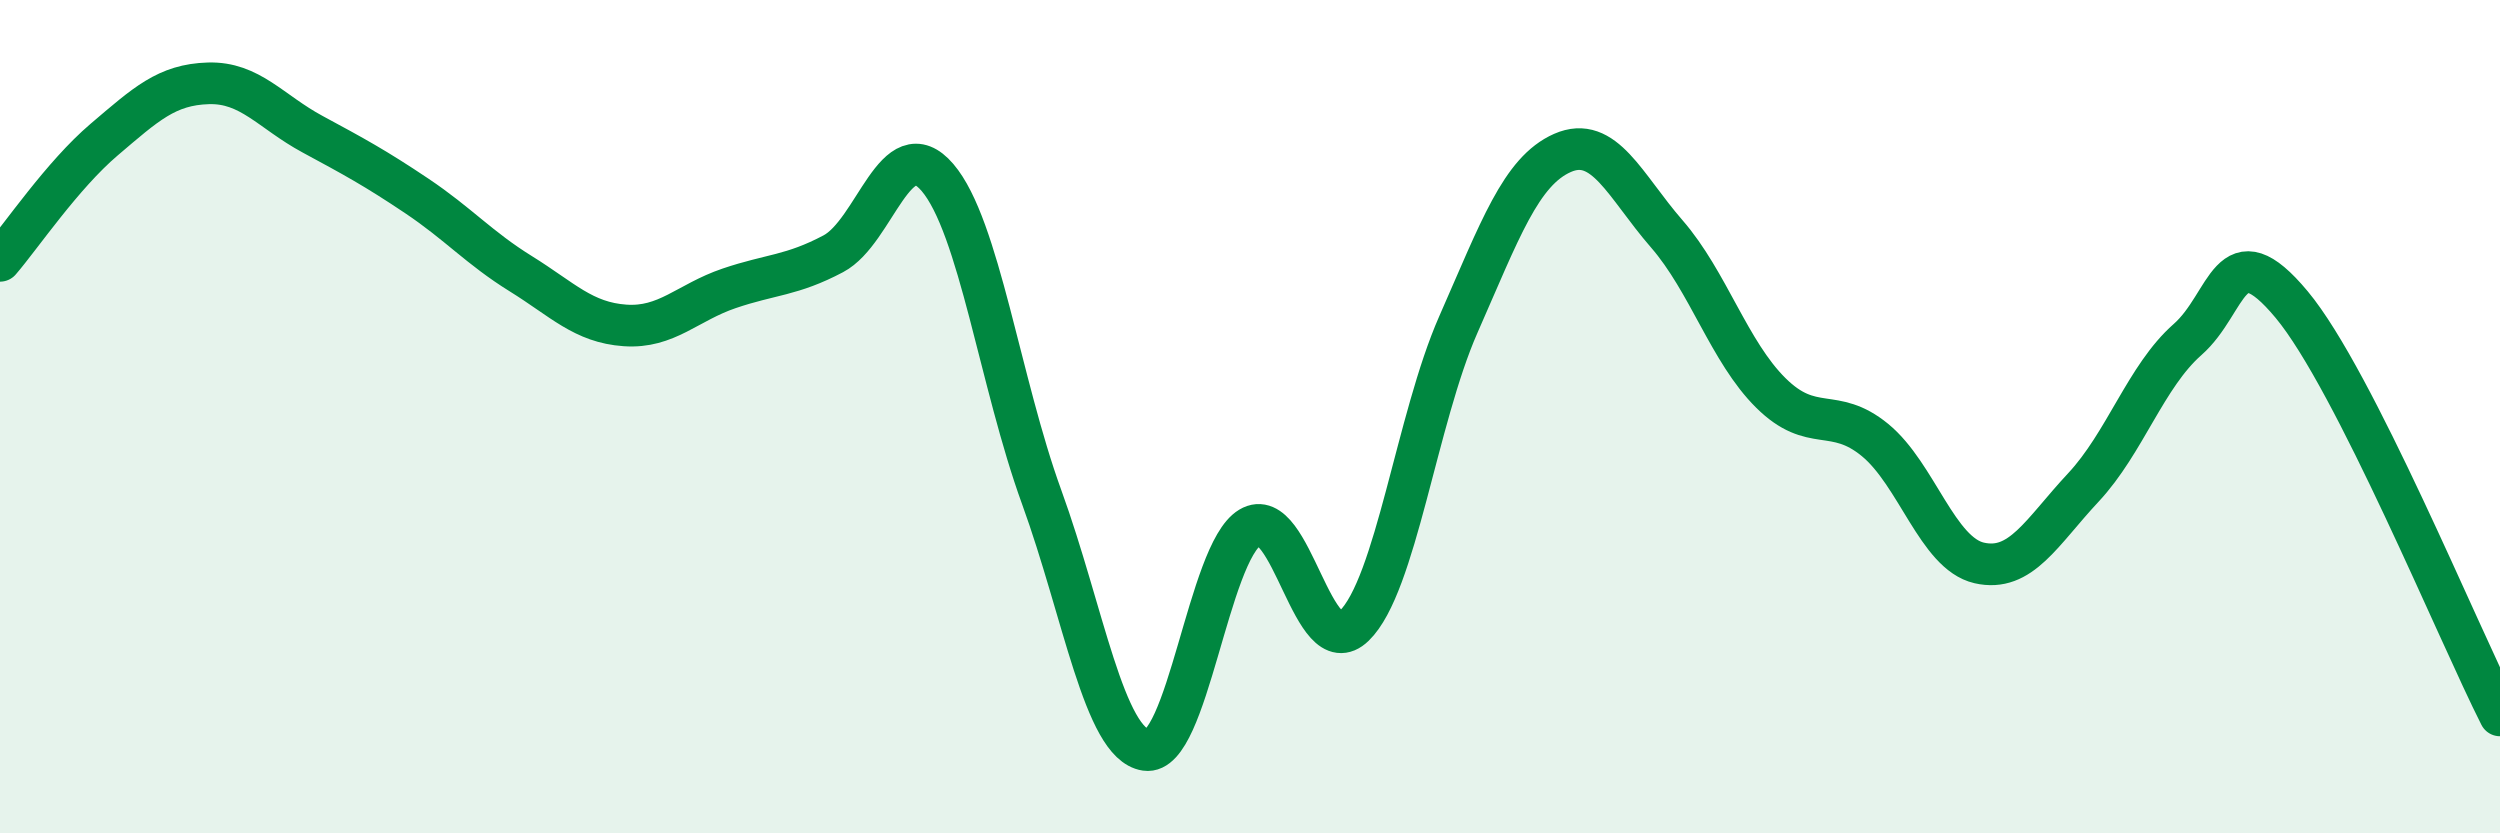
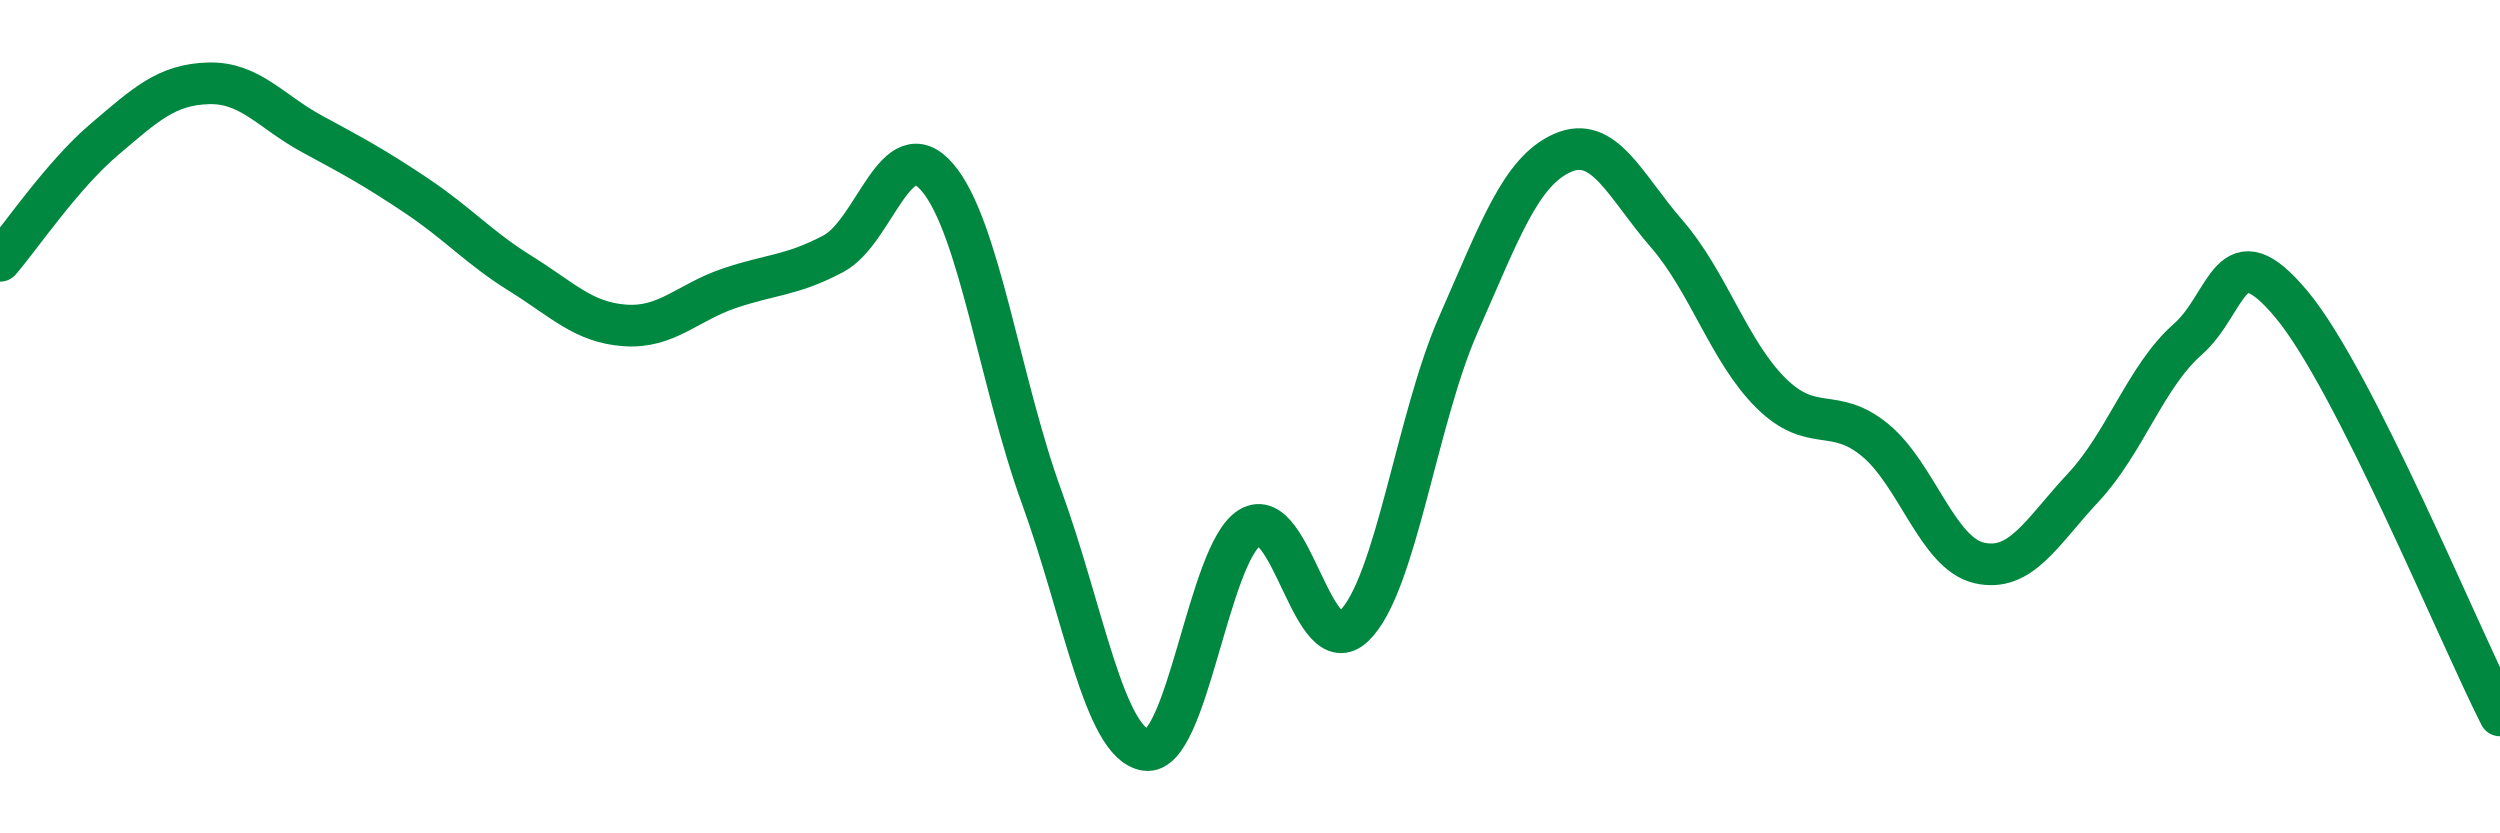
<svg xmlns="http://www.w3.org/2000/svg" width="60" height="20" viewBox="0 0 60 20">
-   <path d="M 0,6.26 C 0.5,5.68 1.5,4.2 2.5,3.35 C 3.5,2.5 4,2.03 5,2 C 6,1.97 6.5,2.68 7.5,3.22 C 8.5,3.76 9,4.03 10,4.7 C 11,5.37 11.5,5.95 12.5,6.57 C 13.5,7.19 14,7.74 15,7.81 C 16,7.88 16.5,7.26 17.5,6.92 C 18.5,6.58 19,6.62 20,6.09 C 21,5.56 21.5,3.09 22.5,4.26 C 23.5,5.43 24,9.18 25,11.93 C 26,14.68 26.5,17.85 27.5,18 C 28.5,18.15 29,13.26 30,12.66 C 31,12.06 31.5,15.99 32.5,15.02 C 33.5,14.05 34,10.06 35,7.79 C 36,5.52 36.5,4.11 37.5,3.67 C 38.5,3.23 39,4.46 40,5.61 C 41,6.76 41.5,8.44 42.5,9.43 C 43.5,10.42 44,9.74 45,10.56 C 46,11.38 46.5,13.28 47.5,13.51 C 48.5,13.74 49,12.77 50,11.7 C 51,10.63 51.5,9.03 52.5,8.15 C 53.5,7.27 53.5,5.51 55,7.31 C 56.5,9.11 59,15.2 60,17.17L60 20L0 20Z" fill="#008740" opacity="0.1" stroke-linecap="round" stroke-linejoin="round" />
  <path d="M 0,6.26 C 0.5,5.68 1.5,4.2 2.5,3.35 C 3.5,2.5 4,2.03 5,2 C 6,1.97 6.5,2.68 7.5,3.22 C 8.5,3.76 9,4.03 10,4.7 C 11,5.37 11.5,5.95 12.5,6.57 C 13.5,7.19 14,7.74 15,7.81 C 16,7.88 16.5,7.26 17.5,6.92 C 18.5,6.58 19,6.62 20,6.09 C 21,5.56 21.5,3.09 22.5,4.26 C 23.5,5.43 24,9.18 25,11.93 C 26,14.68 26.5,17.85 27.5,18 C 28.5,18.15 29,13.26 30,12.66 C 31,12.06 31.5,15.99 32.5,15.02 C 33.5,14.05 34,10.06 35,7.79 C 36,5.52 36.5,4.11 37.5,3.67 C 38.5,3.23 39,4.46 40,5.61 C 41,6.76 41.5,8.44 42.5,9.43 C 43.5,10.42 44,9.74 45,10.56 C 46,11.38 46.5,13.28 47.5,13.51 C 48.5,13.74 49,12.77 50,11.7 C 51,10.63 51.5,9.03 52.5,8.15 C 53.5,7.27 53.5,5.51 55,7.31 C 56.5,9.11 59,15.2 60,17.17" stroke="#008740" stroke-width="1" fill="none" stroke-linecap="round" stroke-linejoin="round" />
</svg>